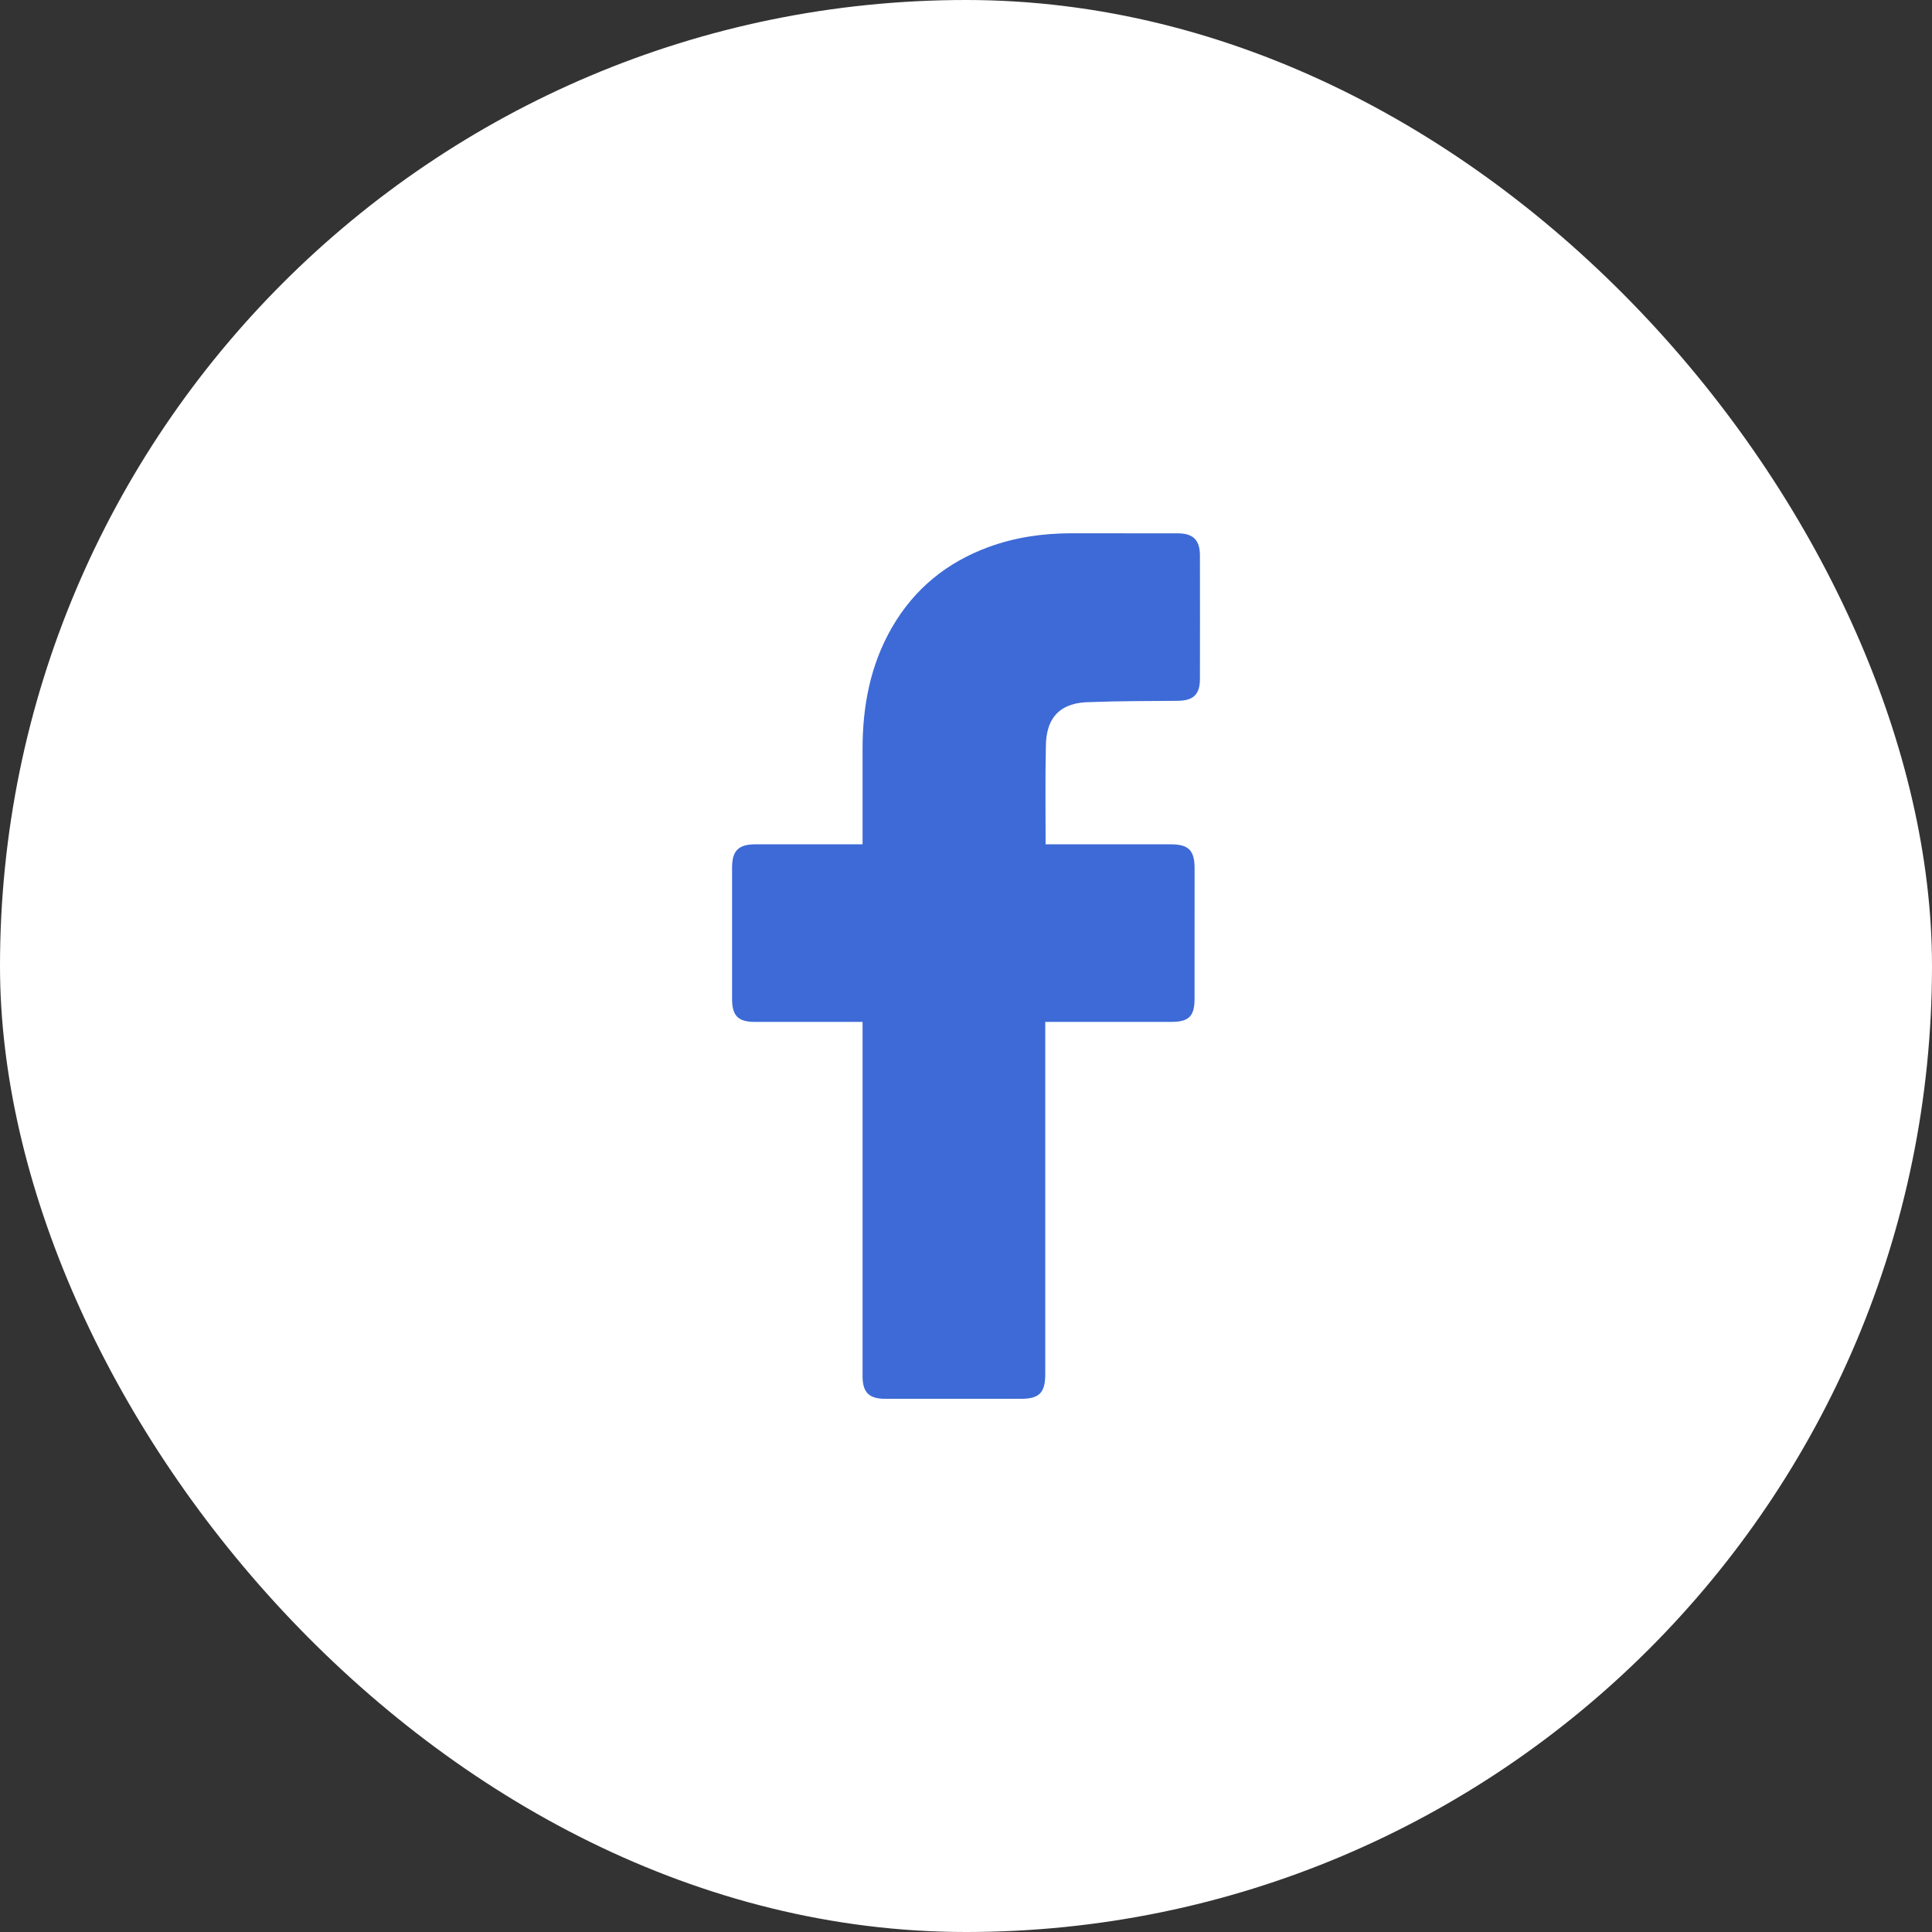
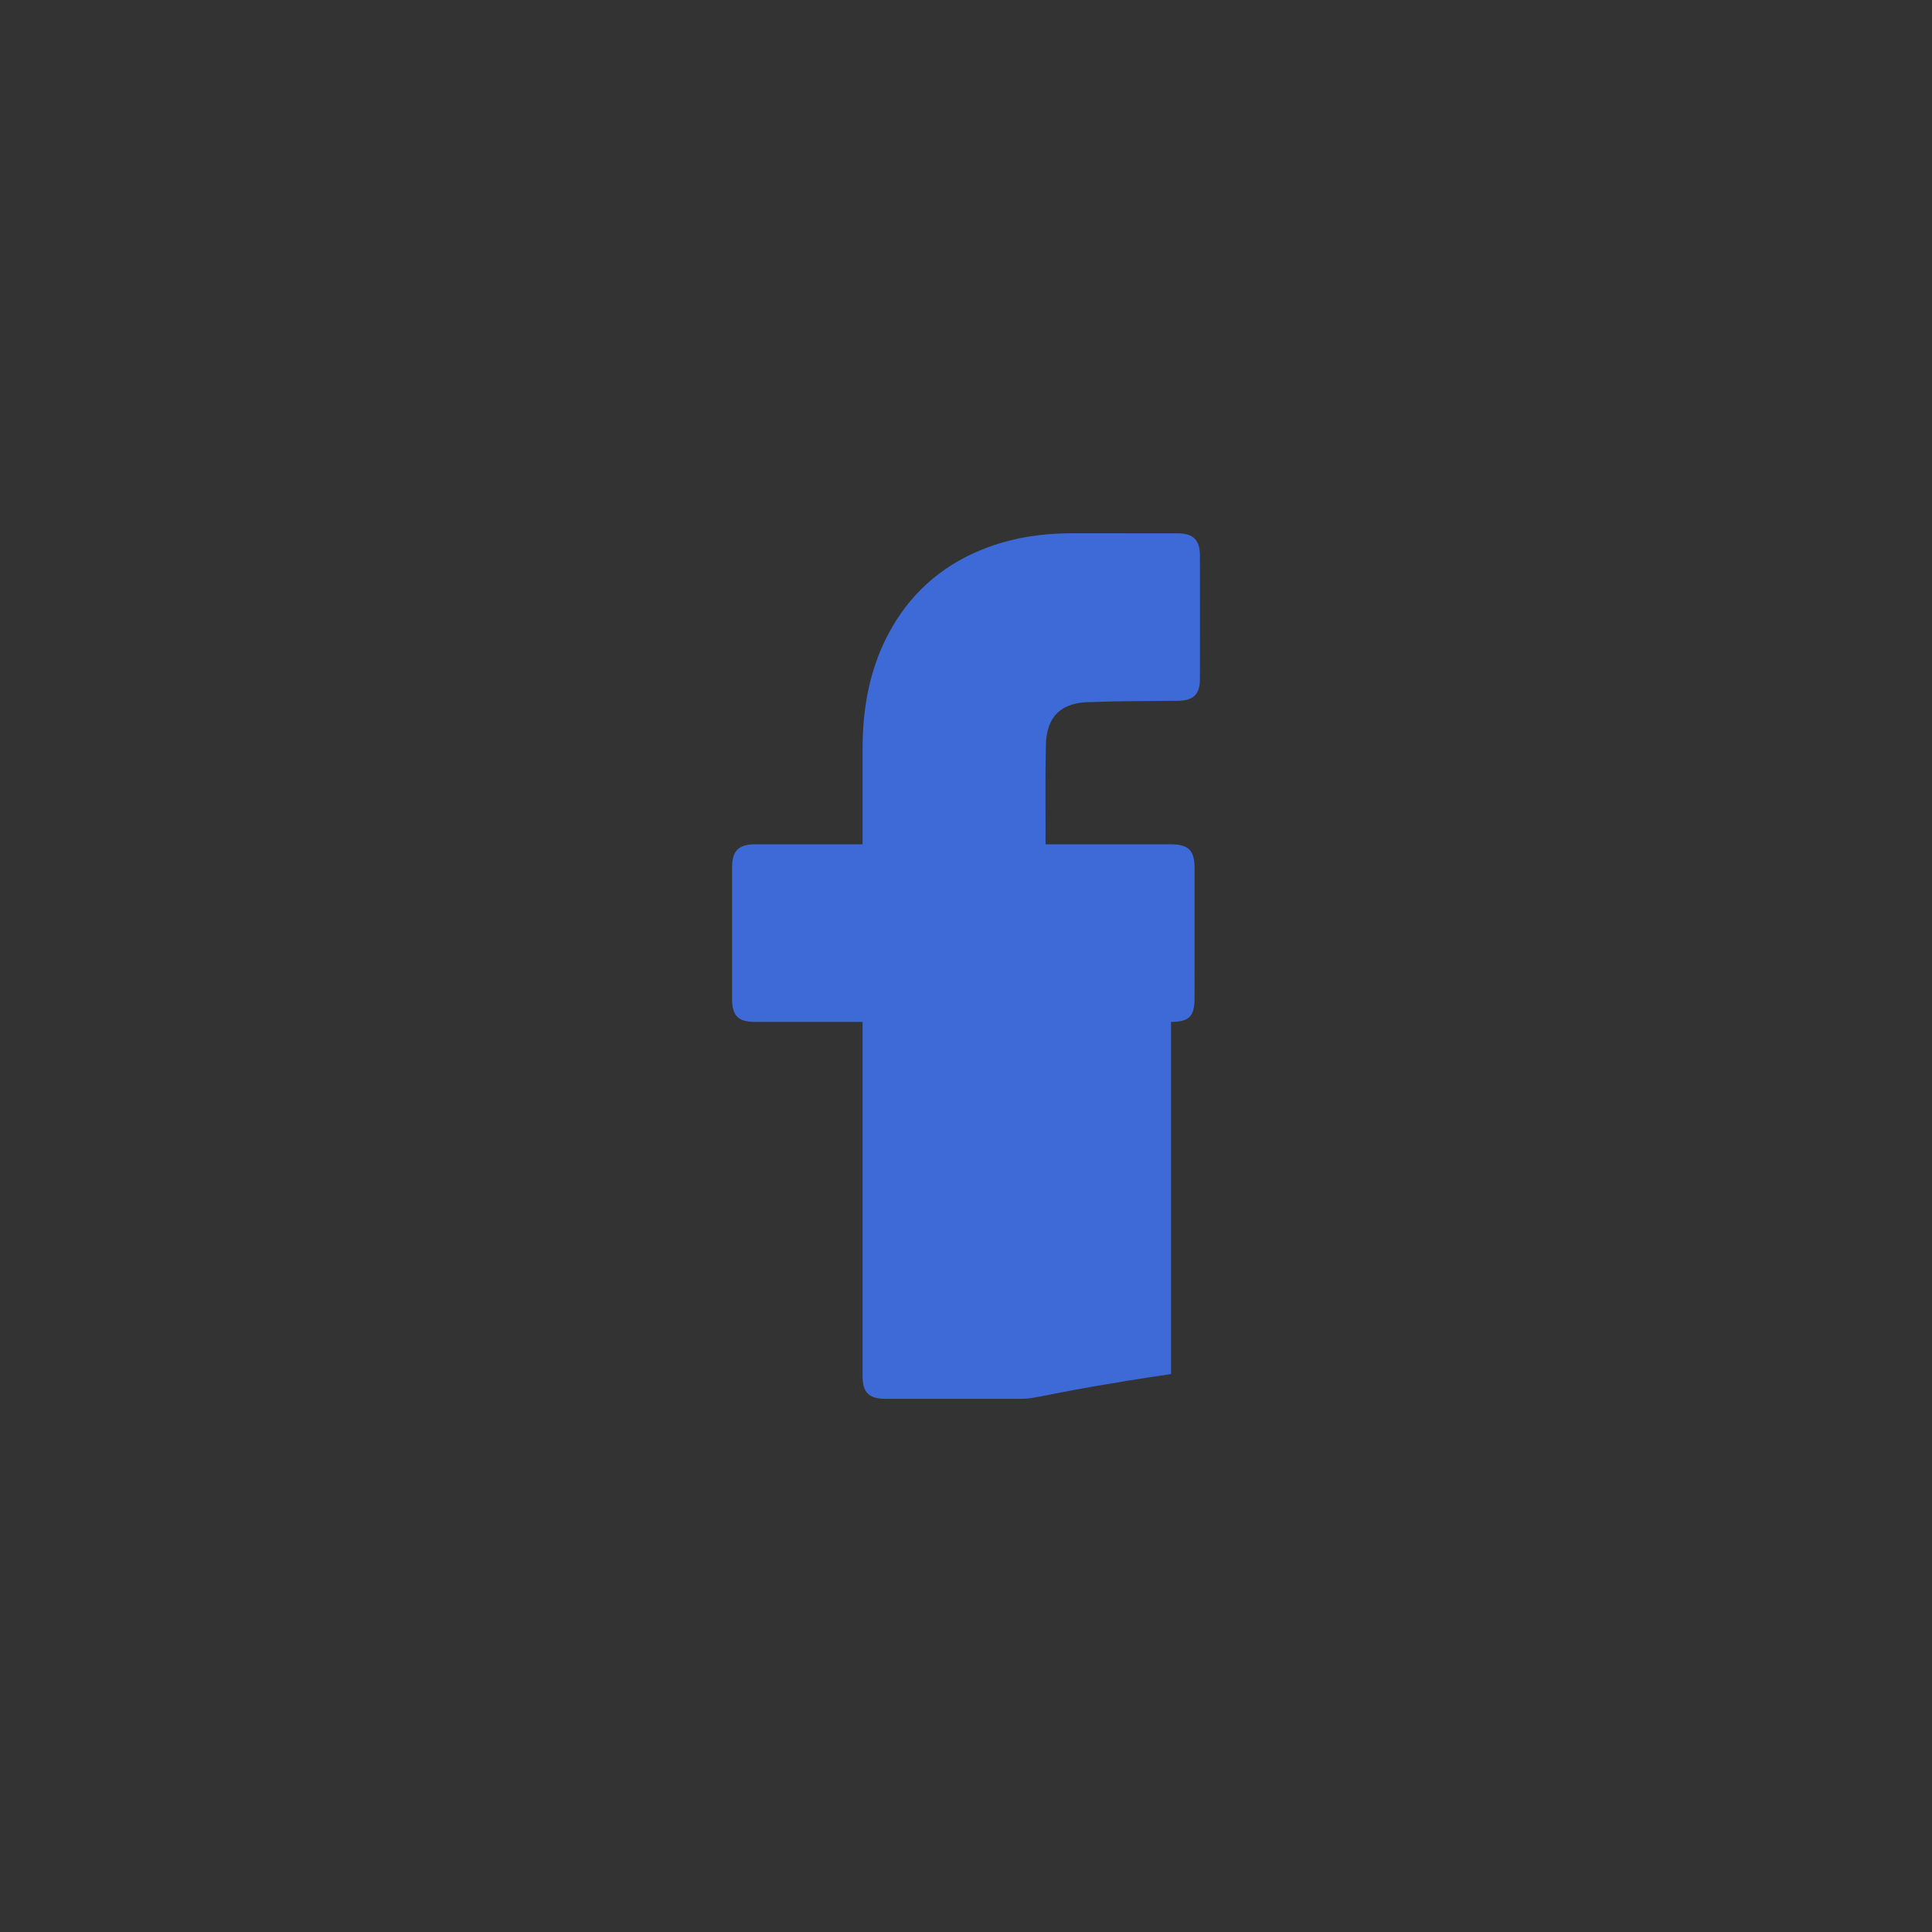
<svg xmlns="http://www.w3.org/2000/svg" width="50" height="50" viewBox="0 0 50 50" fill="none">
  <rect x="0" y="0" width="50" height="50" fill="#333333" stroke="none" />
-   <rect width="50" height="50" rx="25" fill="white" />
-   <path d="M22.323 26.447C22.235 26.447 20.391 26.448 19.54 26.447C19.102 26.447 18.946 26.29 18.946 25.849C18.945 24.717 18.945 23.585 18.946 22.453C18.946 22.018 19.111 21.852 19.544 21.851C20.394 21.851 22.229 21.851 22.323 21.851C22.323 21.773 22.323 20.139 22.323 19.386C22.323 18.274 22.522 17.209 23.087 16.233C23.666 15.235 24.508 14.551 25.588 14.156C26.279 13.903 26.997 13.802 27.73 13.801C28.648 13.8 29.566 13.801 30.484 13.803C30.879 13.803 31.054 13.978 31.054 14.375C31.056 15.44 31.056 16.505 31.054 17.57C31.054 17.971 30.886 18.132 30.483 18.137C29.73 18.145 28.977 18.14 28.226 18.17C27.467 18.17 27.067 18.541 27.067 19.326C27.049 20.157 27.06 20.989 27.06 21.851C27.131 21.851 29.291 21.85 30.301 21.851C30.76 21.851 30.916 22.008 30.916 22.47C30.916 23.595 30.916 24.721 30.915 25.847C30.915 26.302 30.768 26.447 30.306 26.447C29.297 26.448 27.145 26.447 27.051 26.447V35.56C27.051 36.046 26.898 36.201 26.419 36.201C25.25 36.201 24.081 36.201 22.912 36.201C22.488 36.201 22.323 36.036 22.323 35.612C22.323 32.645 22.323 26.552 22.323 26.447Z" fill="#3D6AD6" />
+   <path d="M22.323 26.447C22.235 26.447 20.391 26.448 19.54 26.447C19.102 26.447 18.946 26.29 18.946 25.849C18.945 24.717 18.945 23.585 18.946 22.453C18.946 22.018 19.111 21.852 19.544 21.851C20.394 21.851 22.229 21.851 22.323 21.851C22.323 21.773 22.323 20.139 22.323 19.386C22.323 18.274 22.522 17.209 23.087 16.233C23.666 15.235 24.508 14.551 25.588 14.156C26.279 13.903 26.997 13.802 27.73 13.801C28.648 13.8 29.566 13.801 30.484 13.803C30.879 13.803 31.054 13.978 31.054 14.375C31.056 15.44 31.056 16.505 31.054 17.57C31.054 17.971 30.886 18.132 30.483 18.137C29.73 18.145 28.977 18.14 28.226 18.17C27.467 18.17 27.067 18.541 27.067 19.326C27.049 20.157 27.06 20.989 27.06 21.851C27.131 21.851 29.291 21.85 30.301 21.851C30.76 21.851 30.916 22.008 30.916 22.47C30.916 23.595 30.916 24.721 30.915 25.847C30.915 26.302 30.768 26.447 30.306 26.447V35.56C27.051 36.046 26.898 36.201 26.419 36.201C25.25 36.201 24.081 36.201 22.912 36.201C22.488 36.201 22.323 36.036 22.323 35.612C22.323 32.645 22.323 26.552 22.323 26.447Z" fill="#3D6AD6" />
</svg>